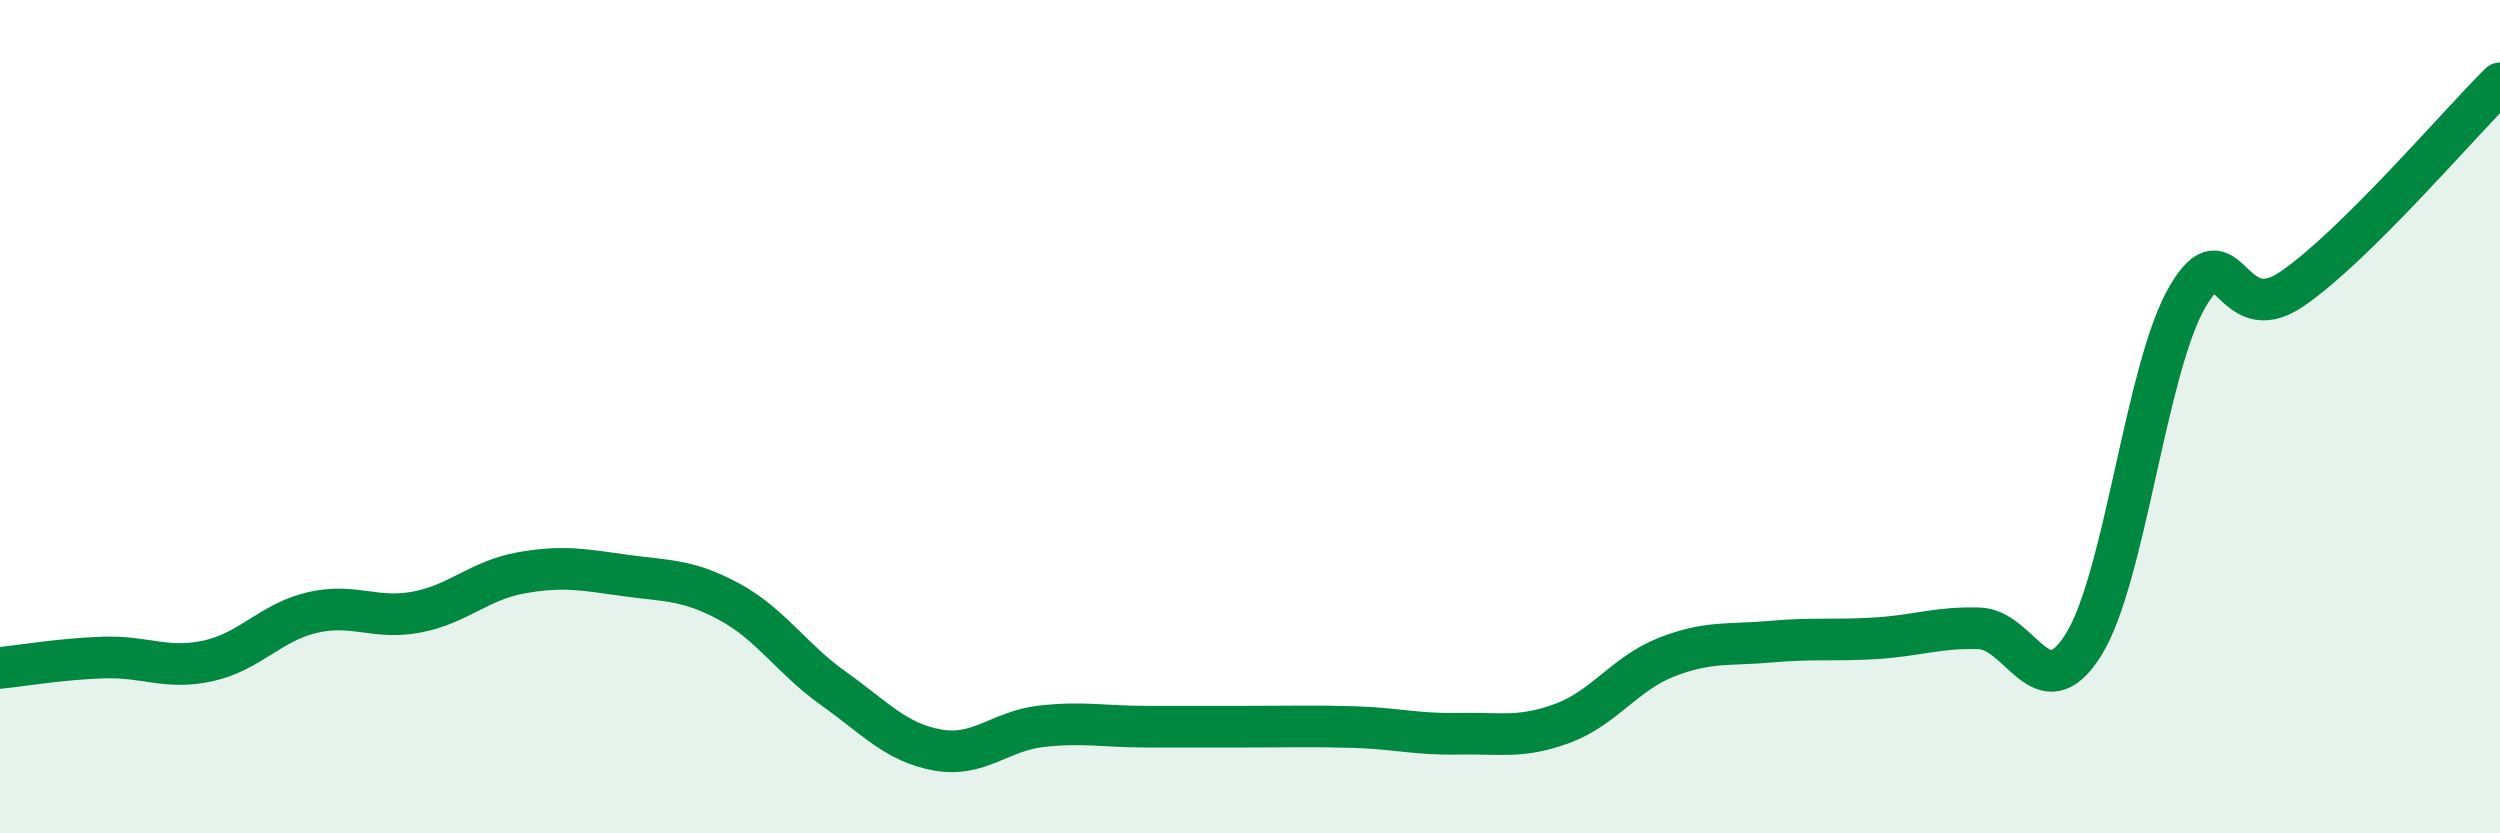
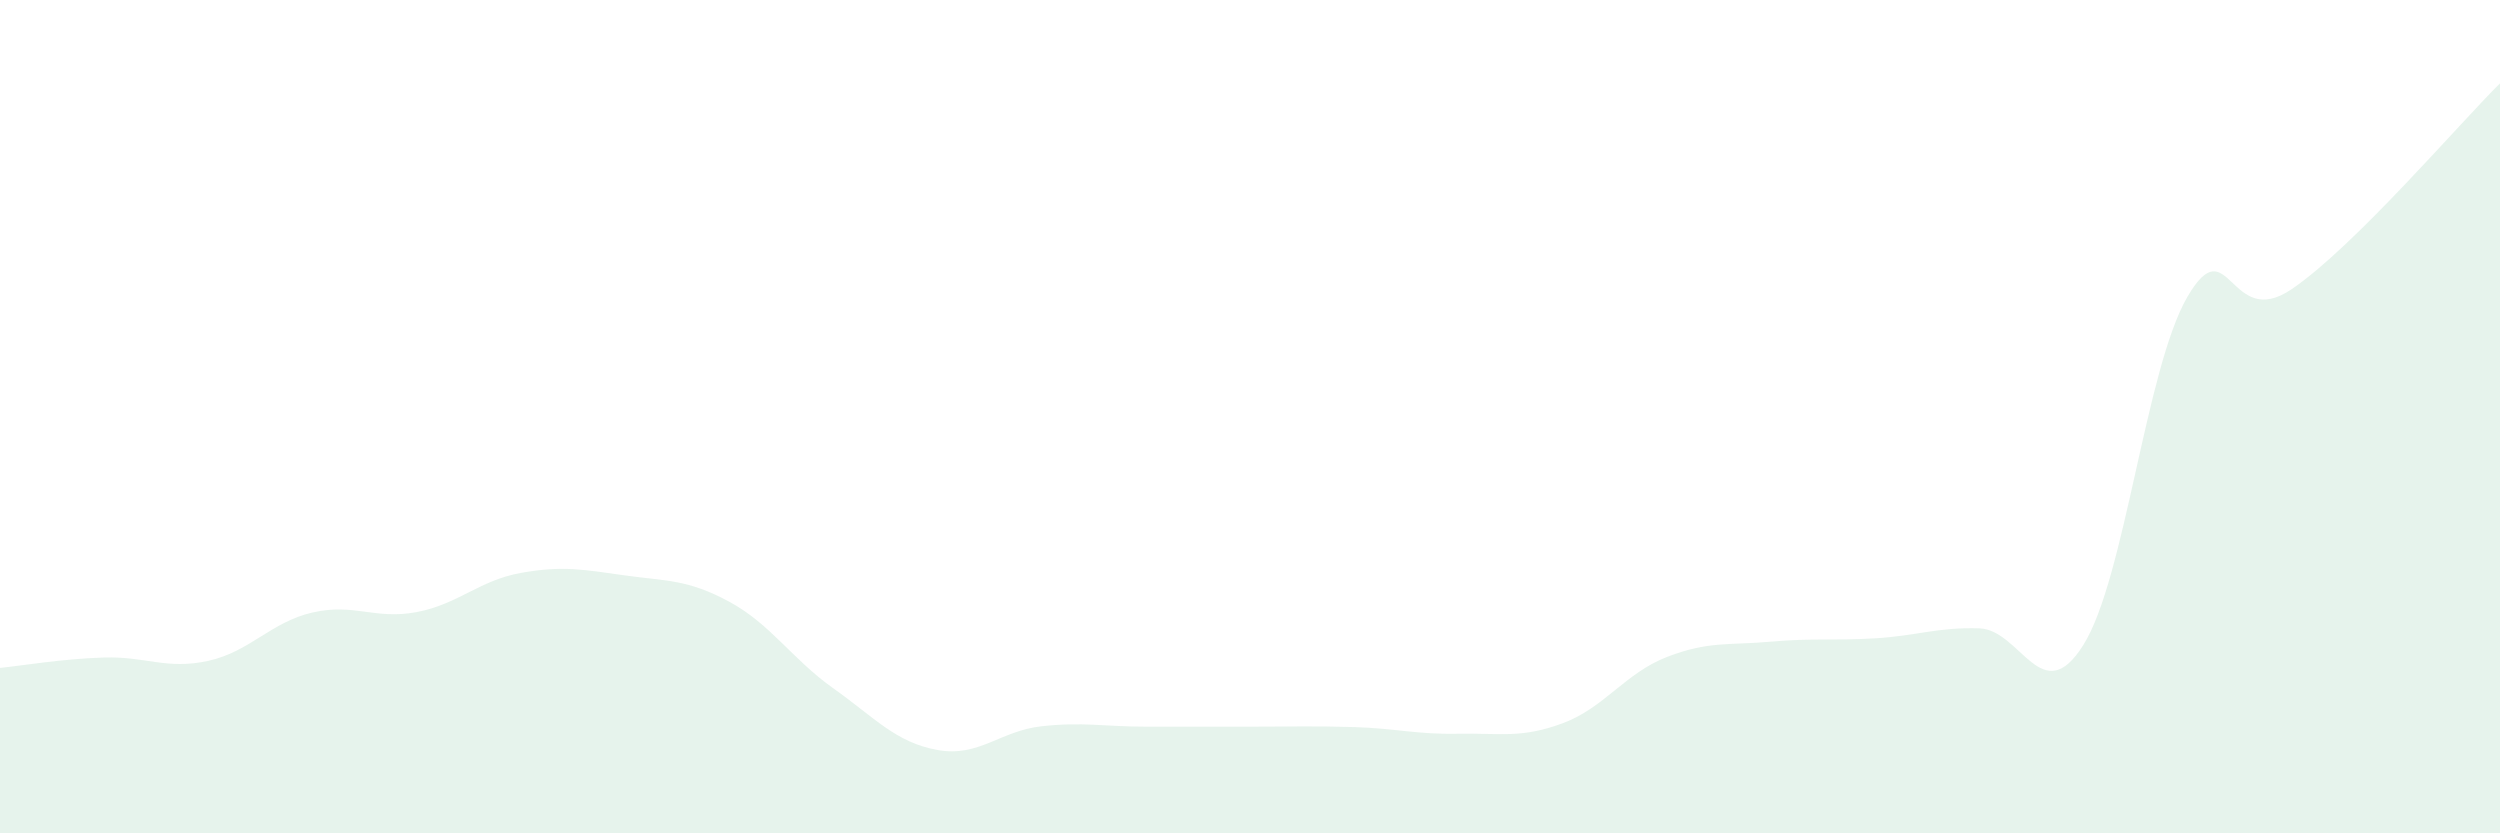
<svg xmlns="http://www.w3.org/2000/svg" width="60" height="20" viewBox="0 0 60 20">
  <path d="M 0,16.03 C 0.5,15.98 1.5,15.81 2.5,15.78 C 3.5,15.75 4,16.08 5,15.86 C 6,15.64 6.5,14.93 7.5,14.7 C 8.5,14.47 9,14.88 10,14.69 C 11,14.5 11.5,13.93 12.5,13.75 C 13.5,13.57 14,13.67 15,13.81 C 16,13.95 16.5,13.9 17.5,14.44 C 18.5,14.98 19,15.81 20,16.52 C 21,17.23 21.5,17.82 22.5,18 C 23.5,18.18 24,17.54 25,17.43 C 26,17.32 26.5,17.44 27.5,17.44 C 28.5,17.44 29,17.44 30,17.44 C 31,17.44 31.5,17.42 32.5,17.45 C 33.5,17.48 34,17.63 35,17.61 C 36,17.59 36.5,17.73 37.5,17.36 C 38.5,16.99 39,16.16 40,15.77 C 41,15.38 41.5,15.49 42.5,15.4 C 43.5,15.31 44,15.38 45,15.32 C 46,15.26 46.5,15.05 47.5,15.08 C 48.5,15.11 49,17.07 50,15.48 C 51,13.89 51.5,8.83 52.5,7.12 C 53.5,5.41 53.5,7.96 55,6.94 C 56.5,5.92 59,2.99 60,2L60 20L0 20Z" fill="#008740" opacity="0.1" stroke-linecap="round" stroke-linejoin="round" />
-   <path d="M 0,16.03 C 0.5,15.98 1.5,15.81 2.5,15.78 C 3.5,15.75 4,16.08 5,15.86 C 6,15.64 6.5,14.93 7.5,14.7 C 8.5,14.47 9,14.88 10,14.69 C 11,14.5 11.5,13.93 12.5,13.75 C 13.5,13.57 14,13.67 15,13.81 C 16,13.95 16.5,13.9 17.5,14.44 C 18.5,14.98 19,15.81 20,16.52 C 21,17.23 21.5,17.82 22.5,18 C 23.5,18.18 24,17.54 25,17.43 C 26,17.32 26.5,17.44 27.5,17.44 C 28.5,17.44 29,17.44 30,17.44 C 31,17.44 31.5,17.42 32.5,17.45 C 33.5,17.48 34,17.63 35,17.61 C 36,17.59 36.5,17.73 37.5,17.36 C 38.5,16.99 39,16.16 40,15.77 C 41,15.38 41.5,15.49 42.5,15.4 C 43.5,15.31 44,15.38 45,15.32 C 46,15.26 46.5,15.05 47.5,15.08 C 48.5,15.11 49,17.07 50,15.48 C 51,13.89 51.5,8.83 52.5,7.12 C 53.5,5.41 53.5,7.96 55,6.94 C 56.5,5.92 59,2.99 60,2" stroke="#008740" stroke-width="1" fill="none" stroke-linecap="round" stroke-linejoin="round" />
</svg>